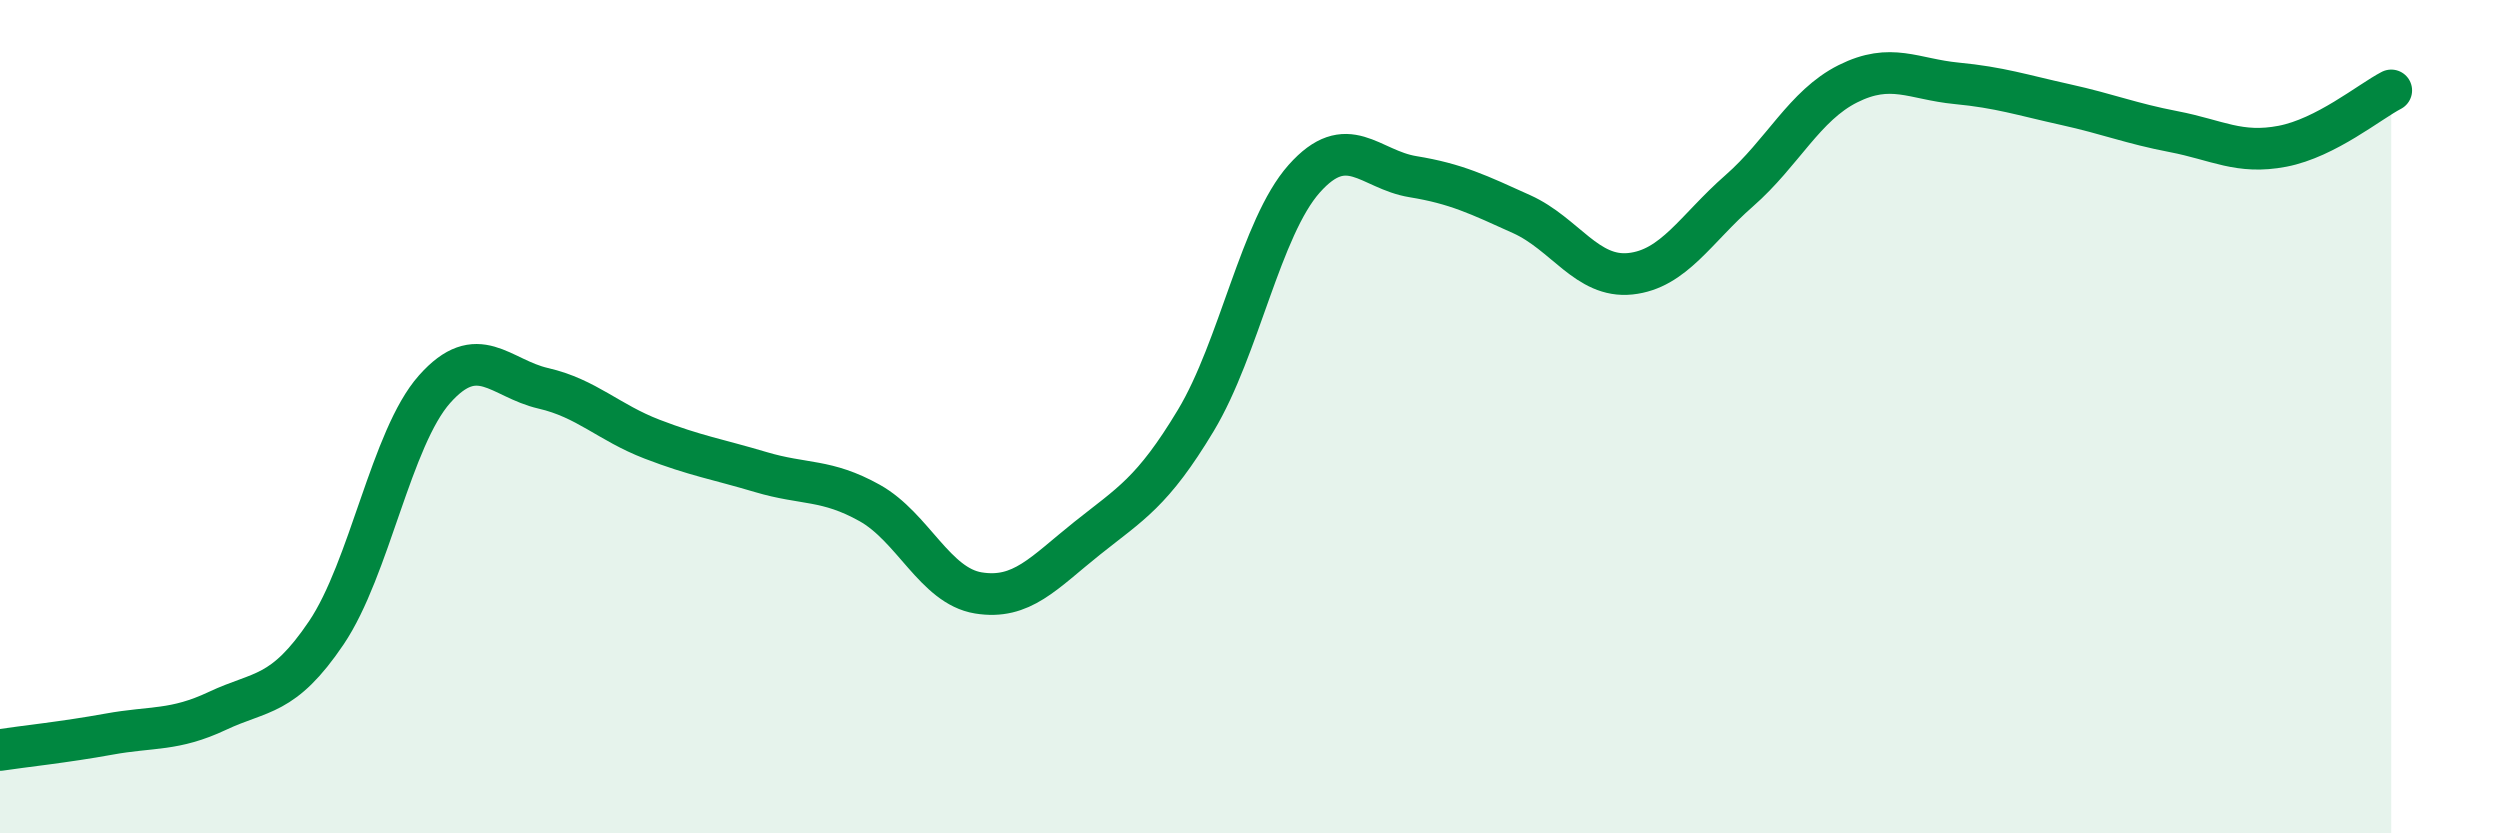
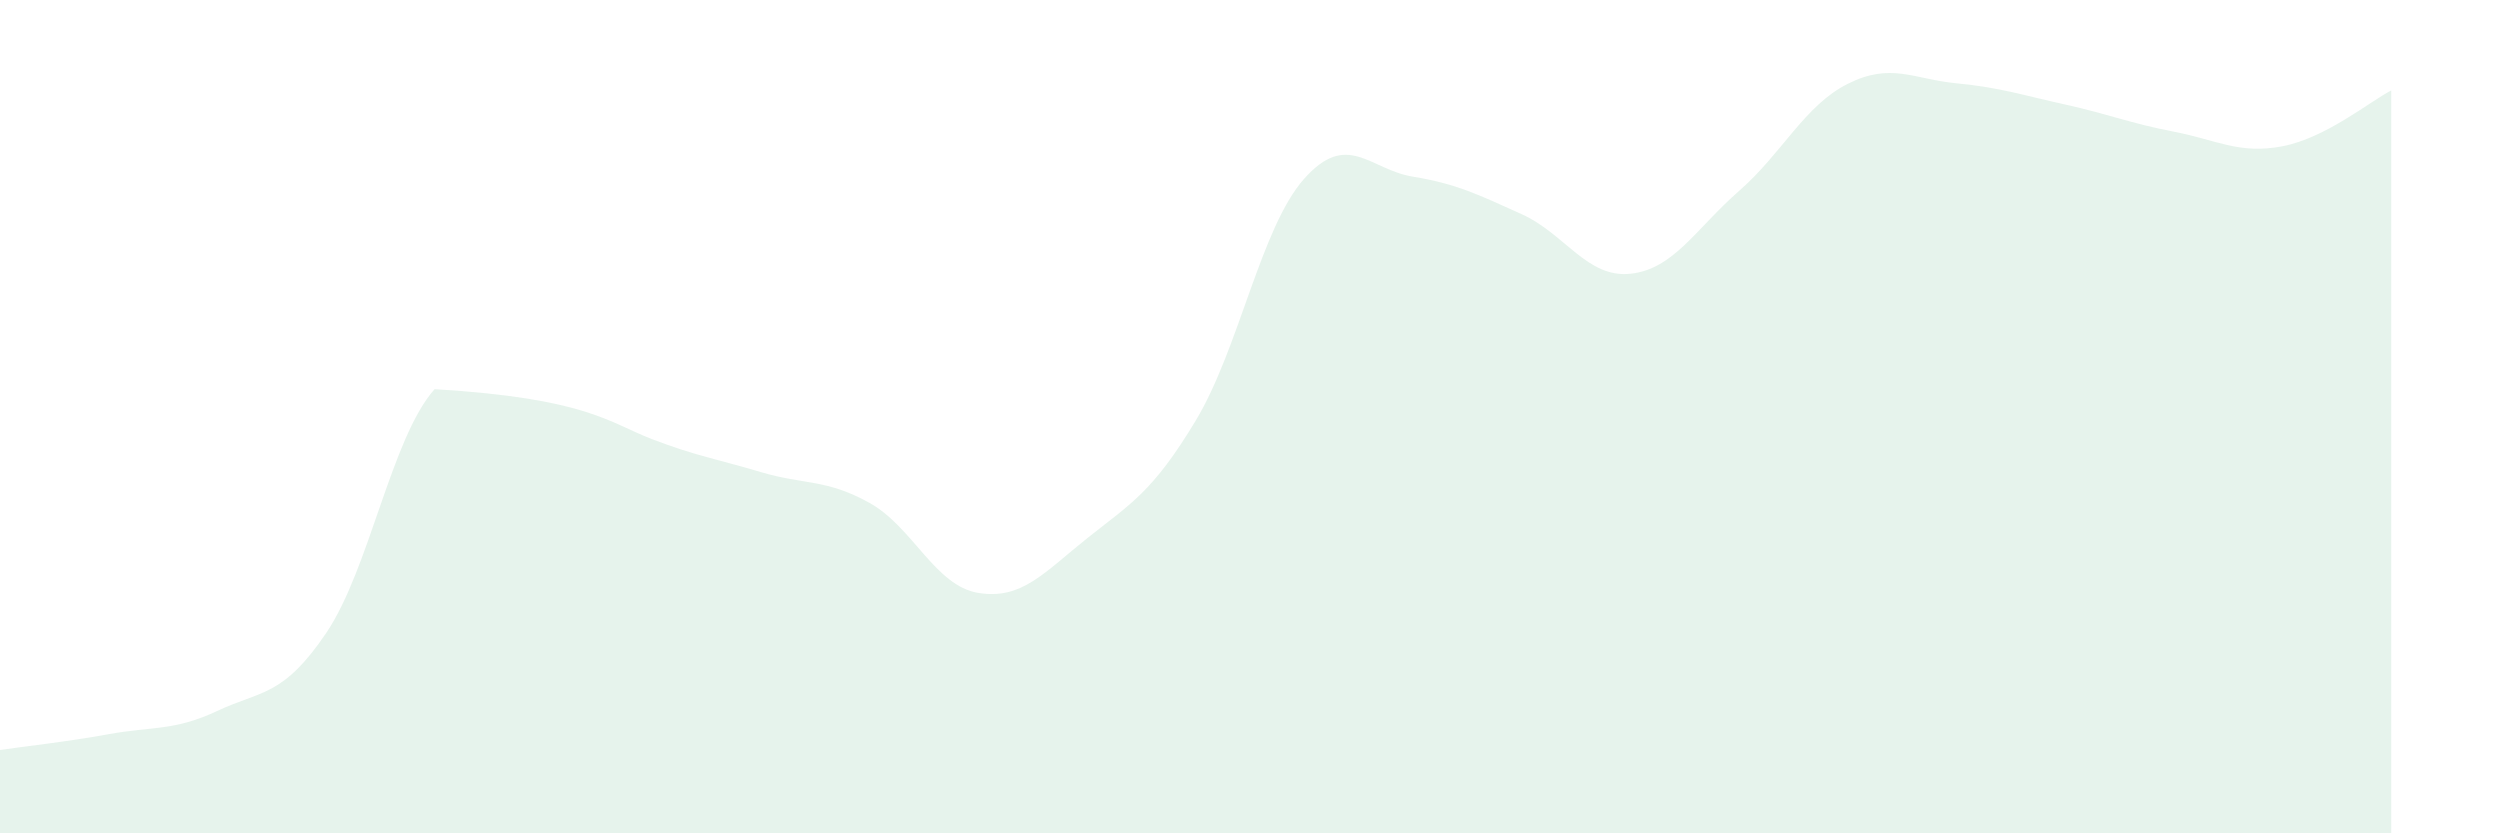
<svg xmlns="http://www.w3.org/2000/svg" width="60" height="20" viewBox="0 0 60 20">
-   <path d="M 0,18 C 0.52,17.92 1.57,17.81 2.61,17.62 C 3.65,17.43 4.18,17.55 5.22,17.06 C 6.26,16.57 6.79,16.73 7.83,15.19 C 8.87,13.65 9.39,10.51 10.43,9.34 C 11.47,8.17 12,9.08 13.04,9.32 C 14.08,9.56 14.61,10.14 15.65,10.54 C 16.69,10.94 17.22,11.02 18.26,11.33 C 19.3,11.64 19.83,11.49 20.87,12.07 C 21.91,12.65 22.44,14.06 23.48,14.23 C 24.52,14.4 25.05,13.75 26.09,12.92 C 27.13,12.09 27.66,11.82 28.7,10.09 C 29.74,8.36 30.26,5.46 31.3,4.29 C 32.34,3.12 32.87,4.07 33.91,4.24 C 34.95,4.41 35.48,4.67 36.52,5.14 C 37.56,5.61 38.09,6.68 39.13,6.57 C 40.17,6.46 40.7,5.49 41.74,4.58 C 42.78,3.67 43.31,2.53 44.35,2.01 C 45.39,1.49 45.92,1.9 46.96,2 C 48,2.1 48.53,2.28 49.57,2.51 C 50.61,2.74 51.13,2.96 52.17,3.16 C 53.21,3.36 53.74,3.71 54.78,3.51 C 55.82,3.31 56.87,2.44 57.39,2.17L57.39 20L0 20Z" fill="#008740" opacity="0.1" stroke-linecap="round" stroke-linejoin="round" />
-   <path d="M 0,18 C 0.52,17.92 1.57,17.81 2.61,17.62 C 3.65,17.43 4.18,17.55 5.22,17.06 C 6.26,16.57 6.79,16.73 7.83,15.19 C 8.87,13.65 9.39,10.51 10.43,9.34 C 11.47,8.17 12,9.08 13.04,9.32 C 14.08,9.56 14.61,10.14 15.65,10.54 C 16.69,10.94 17.22,11.02 18.26,11.33 C 19.3,11.64 19.83,11.49 20.87,12.07 C 21.91,12.65 22.44,14.06 23.48,14.23 C 24.52,14.4 25.05,13.75 26.09,12.92 C 27.13,12.09 27.66,11.82 28.7,10.09 C 29.74,8.36 30.26,5.46 31.3,4.29 C 32.34,3.12 32.87,4.07 33.91,4.24 C 34.95,4.41 35.48,4.67 36.52,5.14 C 37.56,5.61 38.09,6.68 39.13,6.57 C 40.17,6.46 40.7,5.49 41.74,4.58 C 42.78,3.67 43.31,2.53 44.35,2.01 C 45.39,1.49 45.92,1.9 46.96,2 C 48,2.1 48.53,2.28 49.57,2.51 C 50.61,2.74 51.13,2.96 52.17,3.16 C 53.21,3.36 53.74,3.71 54.78,3.51 C 55.82,3.31 56.87,2.44 57.39,2.17" stroke="#008740" stroke-width="1" fill="none" stroke-linecap="round" stroke-linejoin="round" />
+   <path d="M 0,18 C 0.52,17.92 1.57,17.81 2.61,17.62 C 3.65,17.43 4.18,17.55 5.22,17.06 C 6.26,16.57 6.79,16.73 7.83,15.19 C 8.87,13.65 9.39,10.51 10.43,9.34 C 14.08,9.56 14.61,10.14 15.65,10.54 C 16.69,10.94 17.22,11.02 18.26,11.33 C 19.3,11.64 19.83,11.49 20.87,12.07 C 21.91,12.65 22.44,14.06 23.48,14.23 C 24.52,14.4 25.05,13.75 26.09,12.92 C 27.13,12.09 27.66,11.82 28.7,10.09 C 29.74,8.36 30.26,5.46 31.3,4.29 C 32.34,3.12 32.87,4.07 33.91,4.24 C 34.95,4.41 35.48,4.67 36.52,5.14 C 37.56,5.61 38.09,6.68 39.13,6.57 C 40.17,6.46 40.7,5.49 41.74,4.58 C 42.78,3.67 43.31,2.53 44.35,2.01 C 45.39,1.49 45.92,1.9 46.96,2 C 48,2.1 48.53,2.28 49.57,2.51 C 50.61,2.74 51.13,2.96 52.17,3.16 C 53.21,3.36 53.74,3.71 54.78,3.51 C 55.82,3.31 56.87,2.44 57.39,2.17L57.39 20L0 20Z" fill="#008740" opacity="0.1" stroke-linecap="round" stroke-linejoin="round" />
</svg>